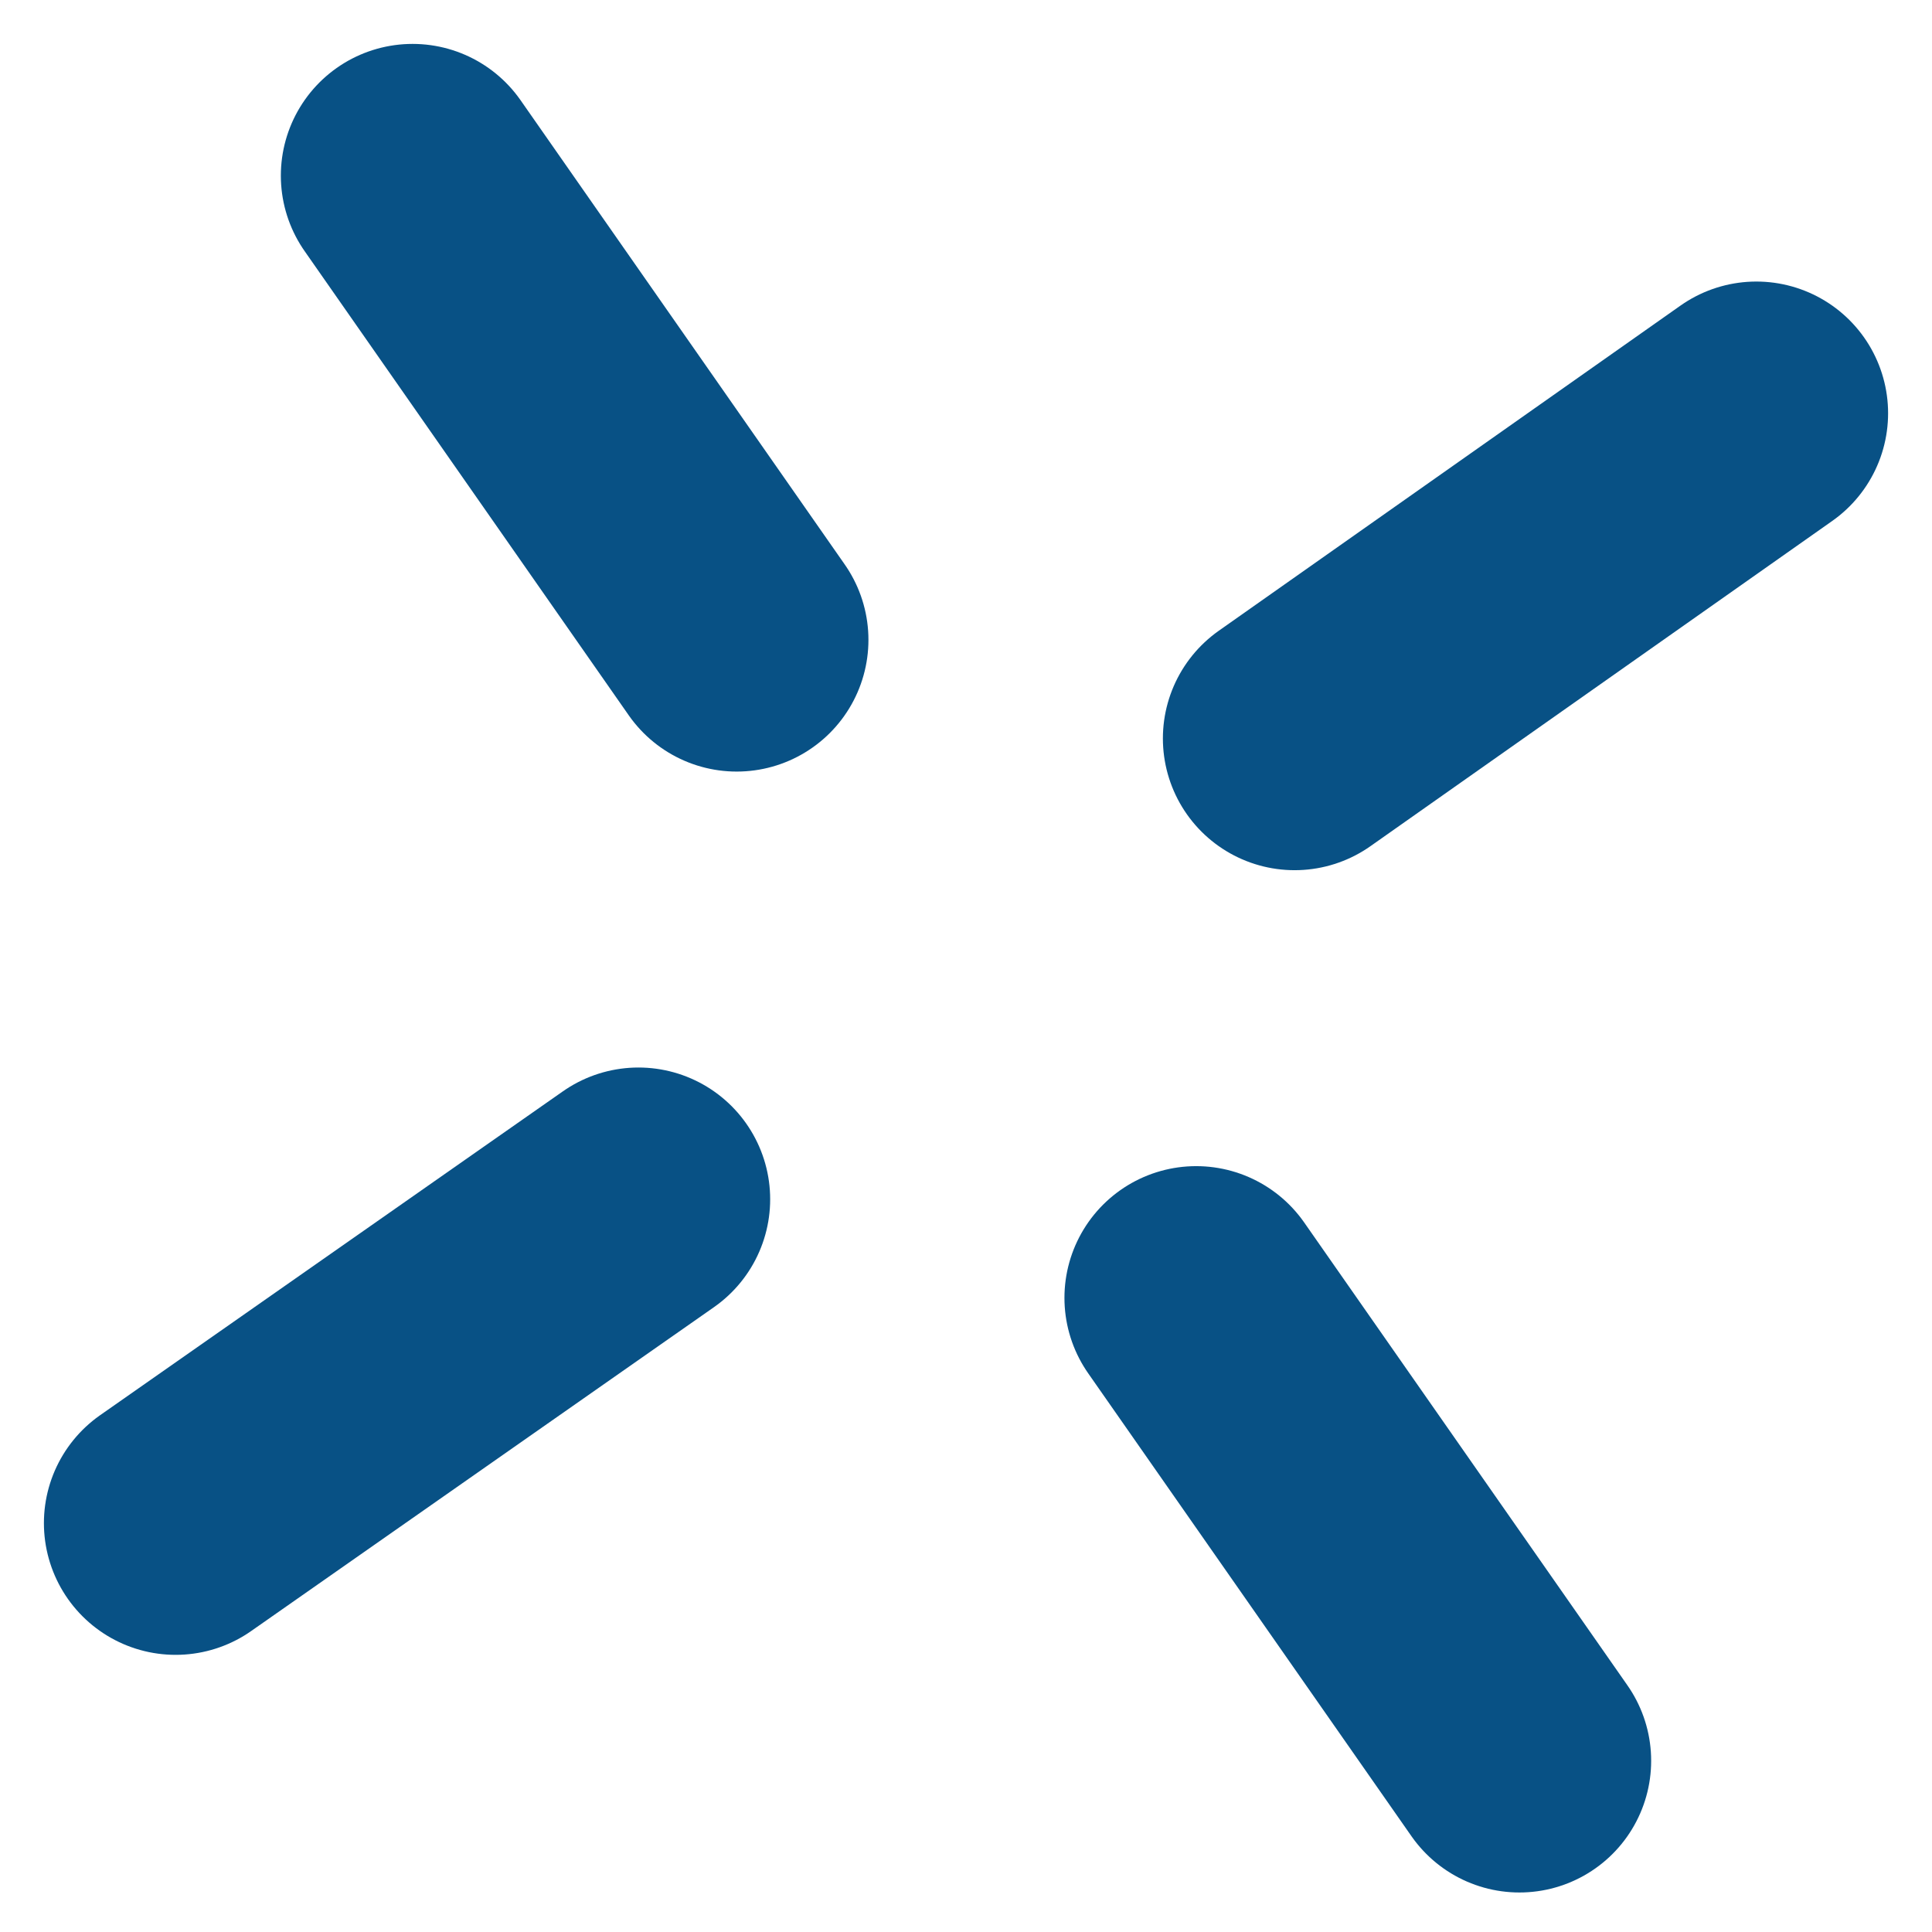
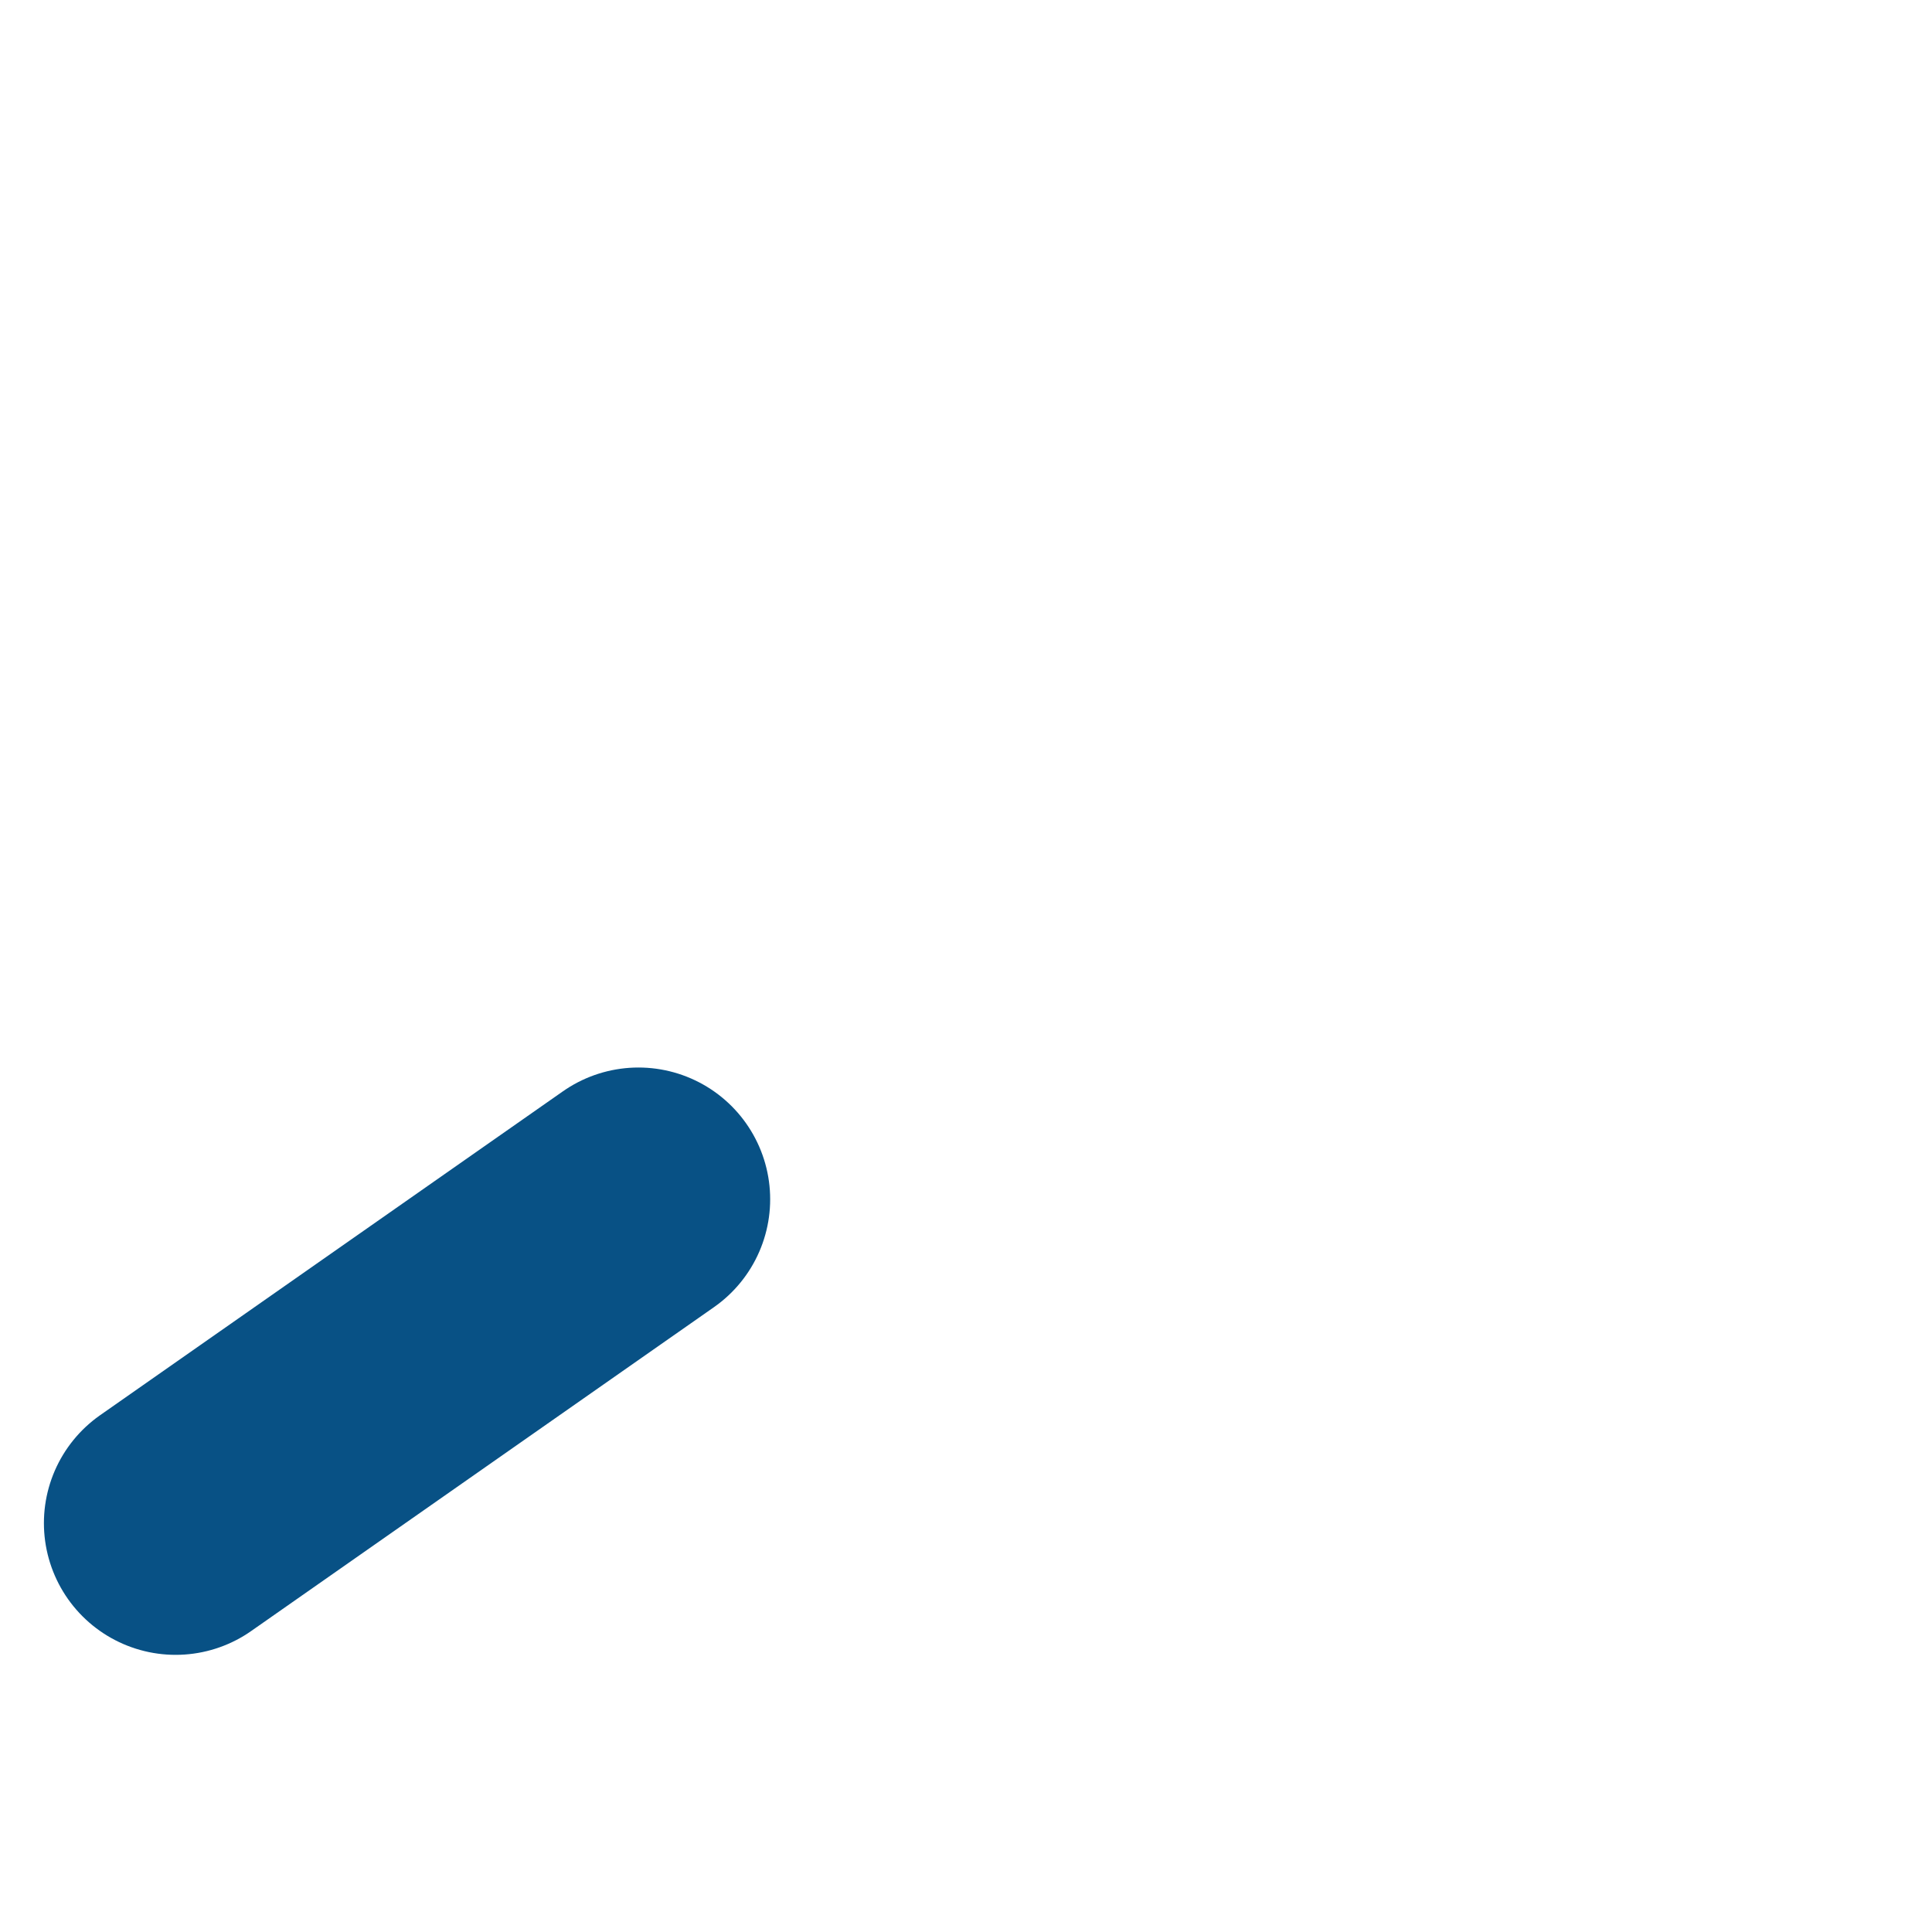
<svg xmlns="http://www.w3.org/2000/svg" width="22" height="22" viewBox="0 0 22 22" fill="none">
-   <path d="M13.621 14.779L17.302 20.05" stroke="#085185" stroke-width="3" stroke-miterlimit="10" stroke-linecap="round" stroke-linejoin="round" />
-   <path d="M4.698 2L8.389 7.286" stroke="#085185" stroke-width="3" stroke-miterlimit="10" stroke-linecap="round" stroke-linejoin="round" />
-   <path d="M14.742 8.409L20 4.706" stroke="#085185" stroke-width="3" stroke-miterlimit="10" stroke-linecap="round" stroke-linejoin="round" />
  <path d="M2 17.344L7.27 13.656" stroke="#085185" stroke-width="3" stroke-miterlimit="10" stroke-linecap="round" stroke-linejoin="round" />
</svg>